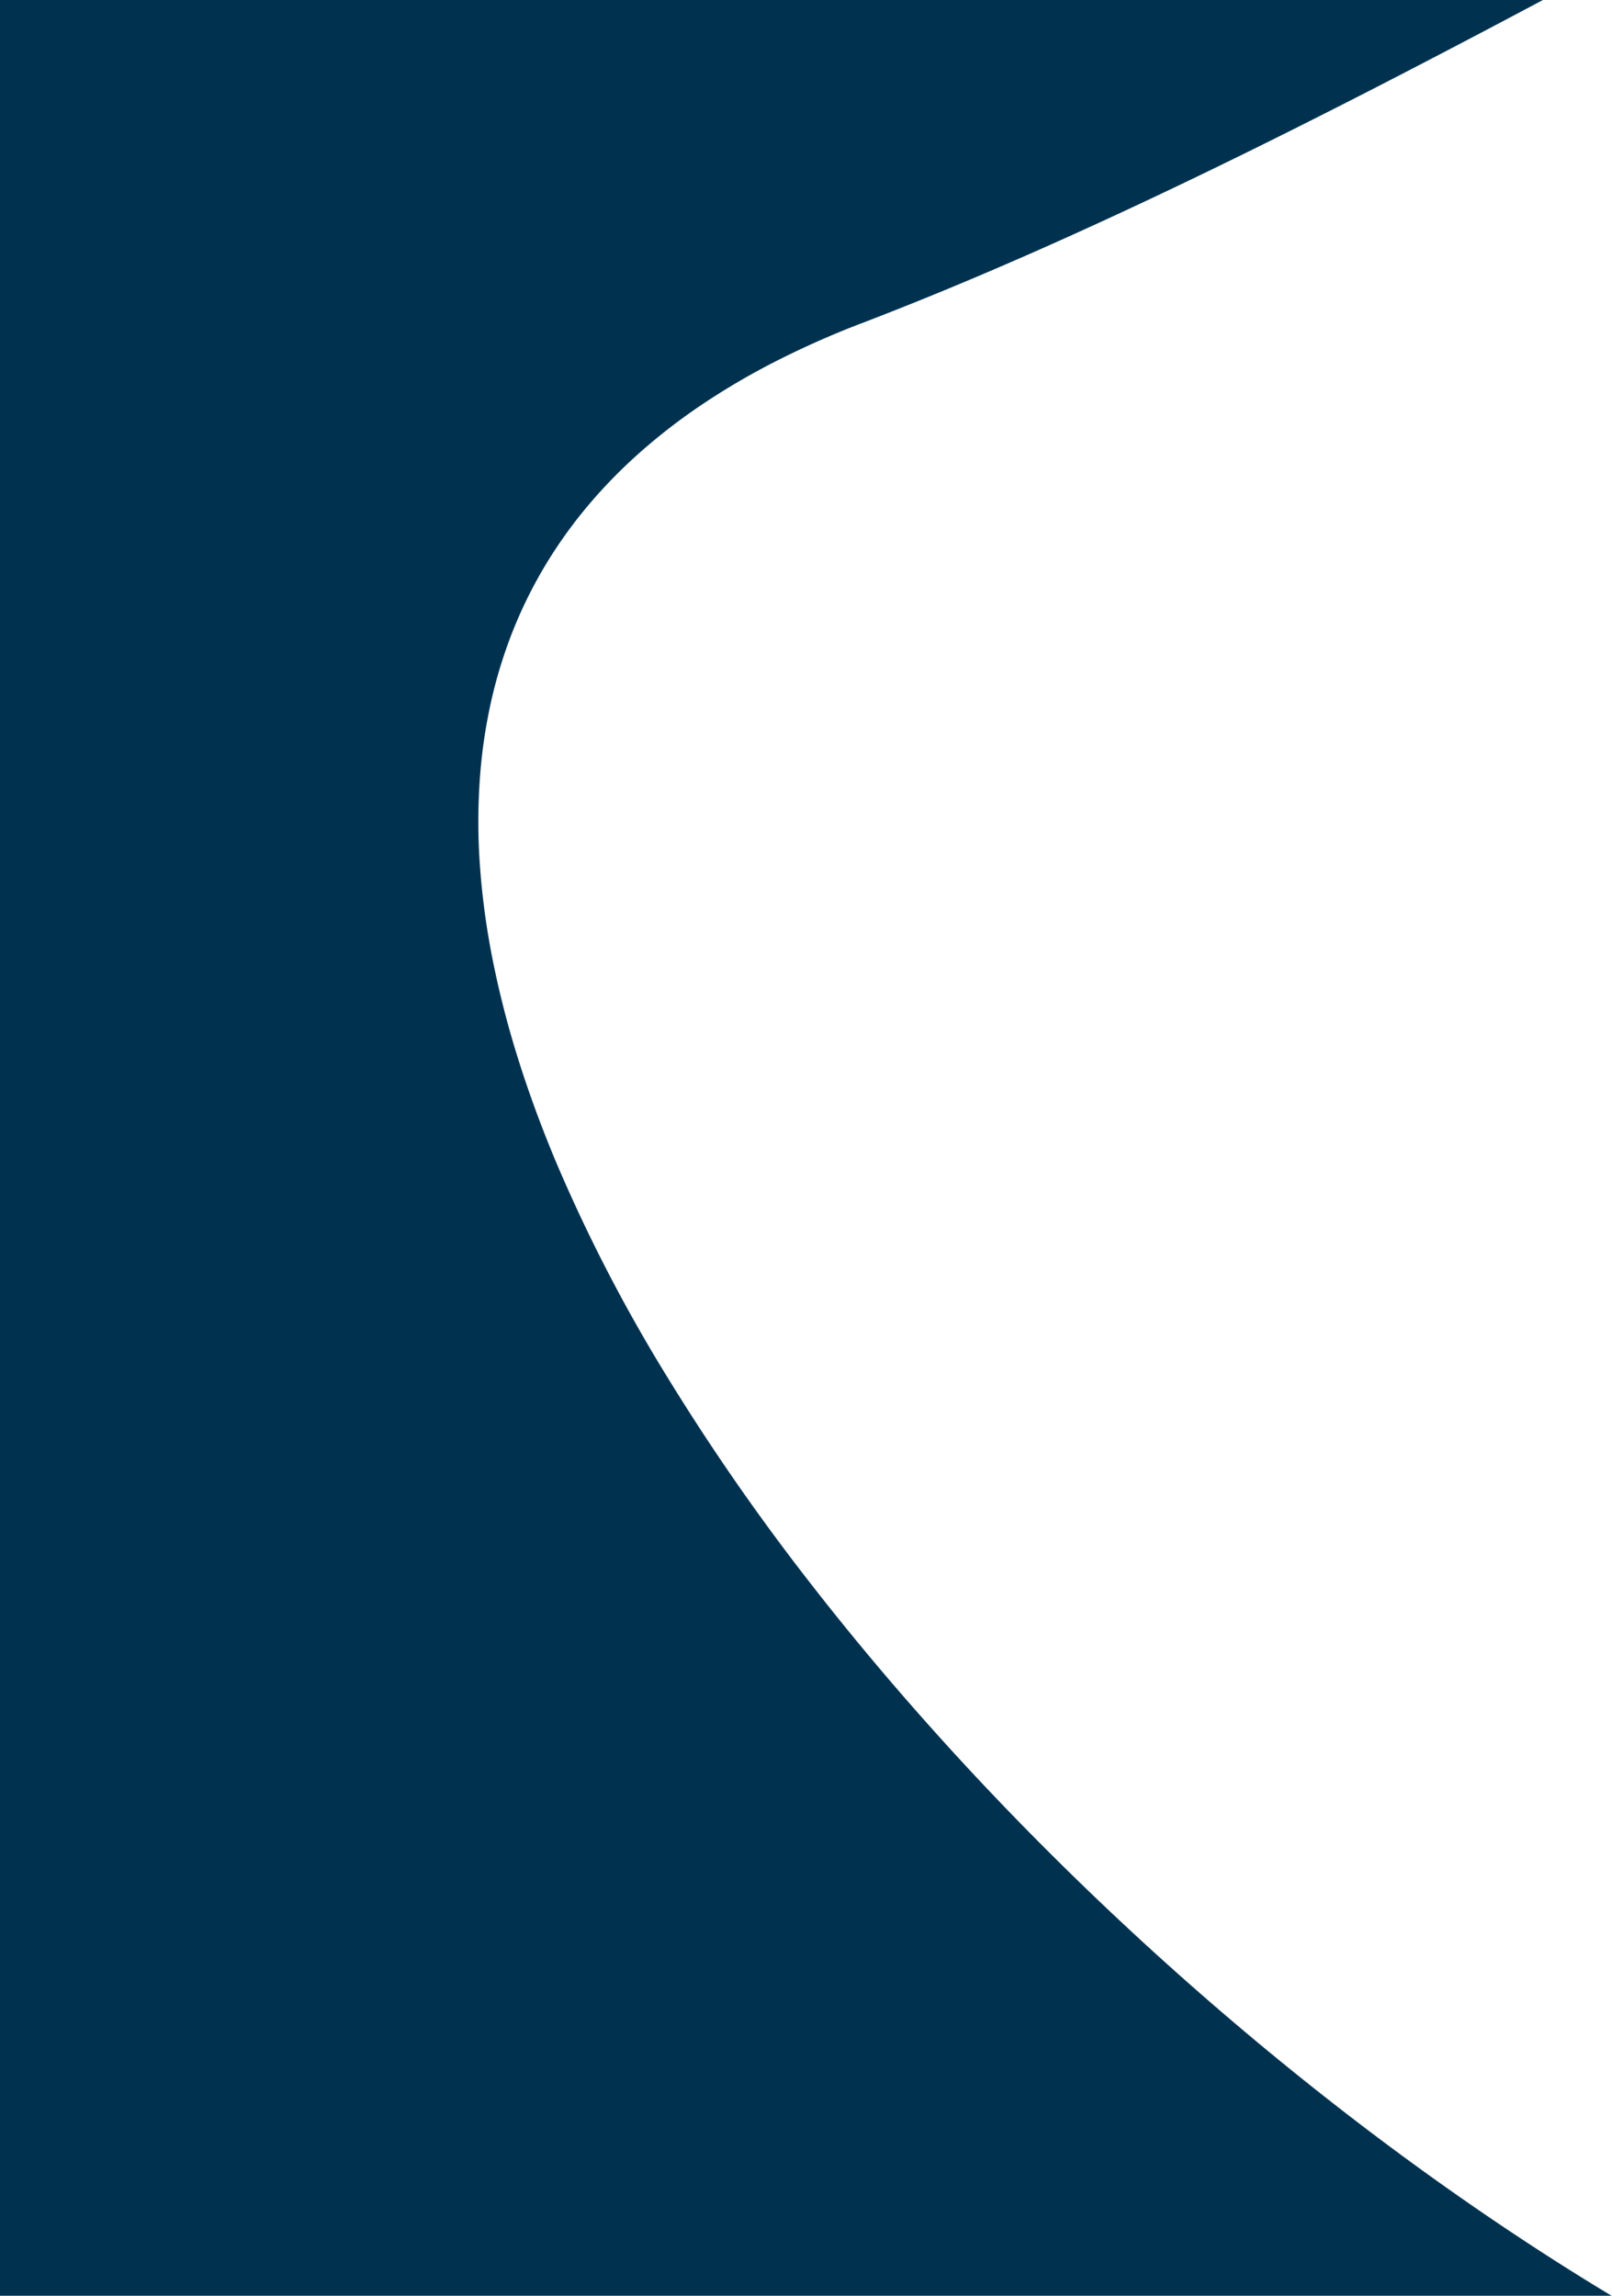
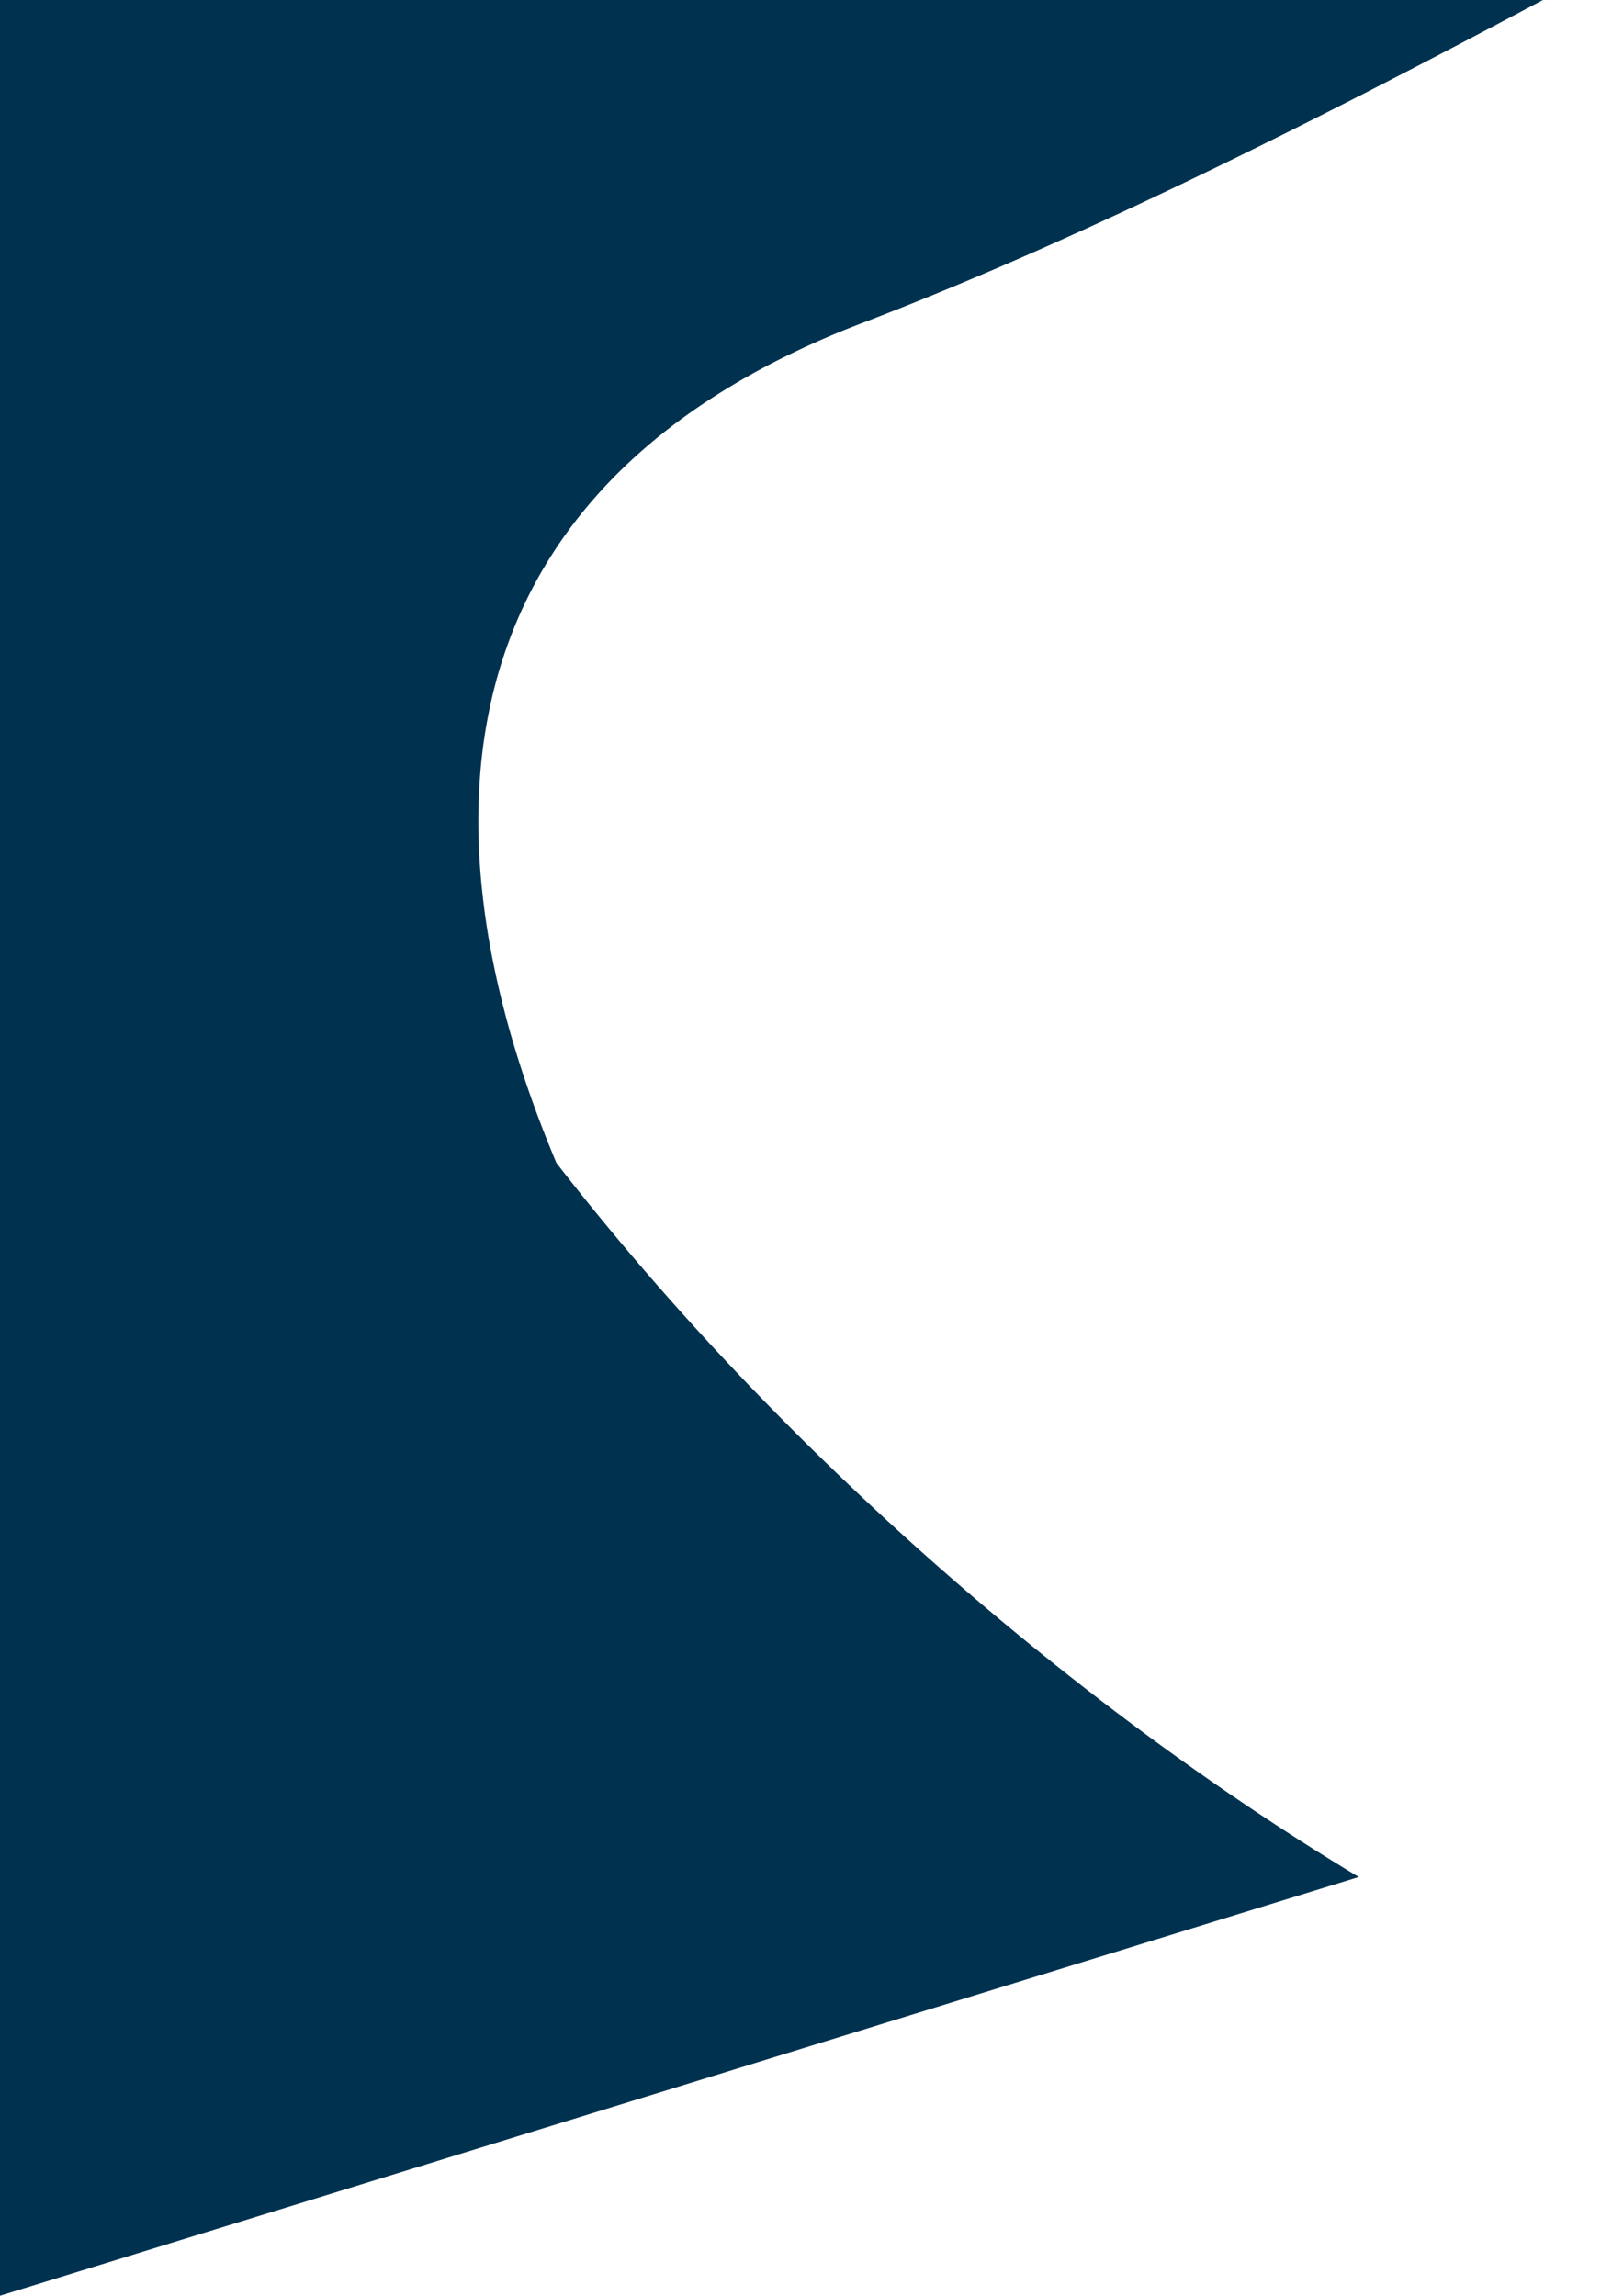
<svg xmlns="http://www.w3.org/2000/svg" width="561" height="799" viewBox="0 0 561 799">
-   <path id="Intersection_15" data-name="Intersection 15" d="M1130.83,868h0ZM570,868V69h536.956c-47.423,25.231-85.873,44.86-121,61.771-42.852,20.628-80.8,37.212-116.023,50.7a308.491,308.491,0,0,0-30.443,13.518,247.289,247.289,0,0,0-26.173,15.472,204.137,204.137,0,0,0-22.058,17.3,176.106,176.106,0,0,0-18.1,18.983,161.12,161.12,0,0,0-14.295,20.539,157.469,157.469,0,0,0-10.648,21.96,164.4,164.4,0,0,0-7.156,23.25,181.135,181.135,0,0,0-3.819,24.4,212.5,212.5,0,0,0-.288,32.419,263.178,263.178,0,0,0,4.514,33.791,330.429,330.429,0,0,0,9,34.893c3.66,11.621,8.089,23.64,13.164,35.722a560.084,560.084,0,0,0,37.555,72.843,778.7,778.7,0,0,0,50.405,72.895c18.447,23.79,38.873,47.6,60.71,70.768,21.543,22.856,44.581,45.219,68.473,66.465,23.833,21.193,48.627,41.375,73.692,59.984,25.286,18.773,50.978,36.041,76.363,51.324l0,0Z" transform="translate(-570 -69)" fill="#003250" />
+   <path id="Intersection_15" data-name="Intersection 15" d="M1130.83,868h0ZM570,868V69h536.956c-47.423,25.231-85.873,44.86-121,61.771-42.852,20.628-80.8,37.212-116.023,50.7a308.491,308.491,0,0,0-30.443,13.518,247.289,247.289,0,0,0-26.173,15.472,204.137,204.137,0,0,0-22.058,17.3,176.106,176.106,0,0,0-18.1,18.983,161.12,161.12,0,0,0-14.295,20.539,157.469,157.469,0,0,0-10.648,21.96,164.4,164.4,0,0,0-7.156,23.25,181.135,181.135,0,0,0-3.819,24.4,212.5,212.5,0,0,0-.288,32.419,263.178,263.178,0,0,0,4.514,33.791,330.429,330.429,0,0,0,9,34.893c3.66,11.621,8.089,23.64,13.164,35.722c18.447,23.79,38.873,47.6,60.71,70.768,21.543,22.856,44.581,45.219,68.473,66.465,23.833,21.193,48.627,41.375,73.692,59.984,25.286,18.773,50.978,36.041,76.363,51.324l0,0Z" transform="translate(-570 -69)" fill="#003250" />
</svg>